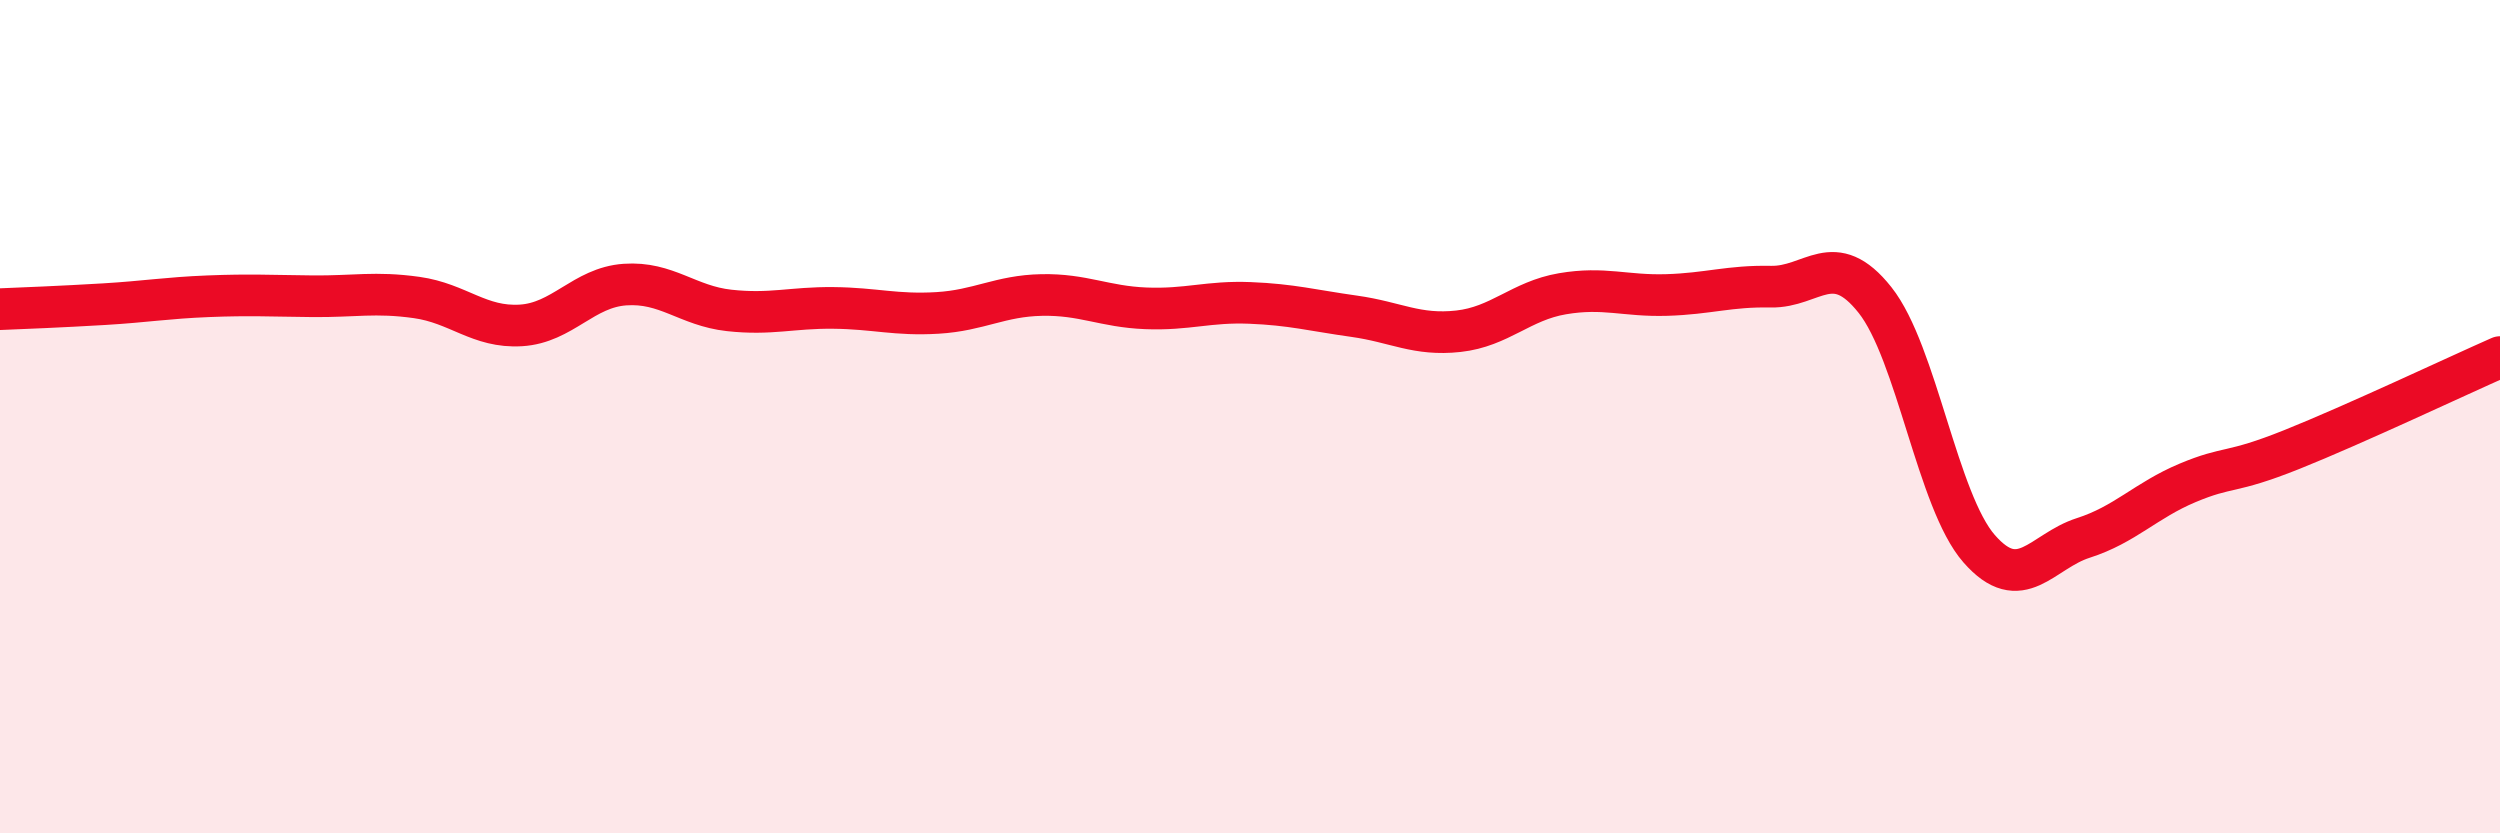
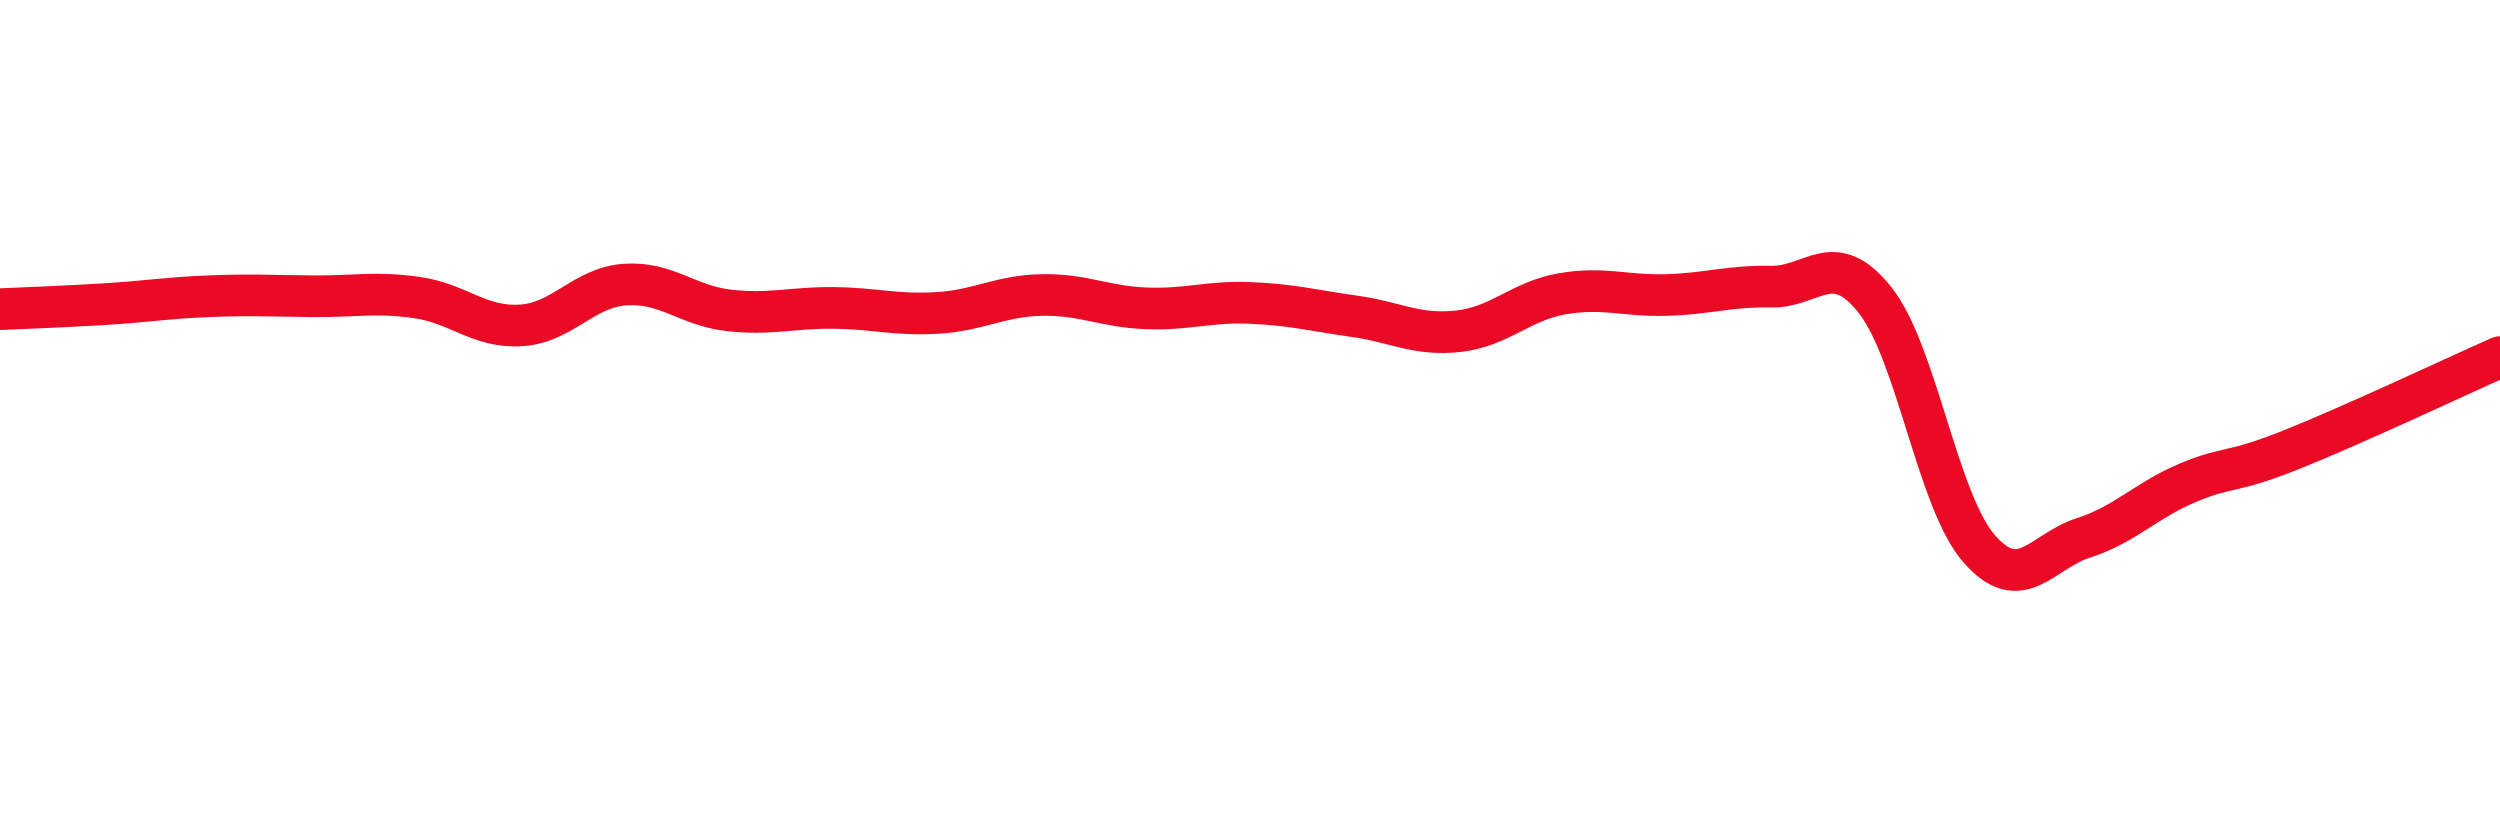
<svg xmlns="http://www.w3.org/2000/svg" width="60" height="20" viewBox="0 0 60 20">
-   <path d="M 0,7.42 C 0.5,7.4 1.5,7.36 2.5,7.3 C 3.5,7.24 4,7.15 5,7.11 C 6,7.07 6.5,7.1 7.5,7.11 C 8.5,7.12 9,7 10,7.14 C 11,7.28 11.5,7.87 12.5,7.81 C 13.5,7.75 14,6.9 15,6.83 C 16,6.76 16.5,7.34 17.5,7.45 C 18.5,7.56 19,7.38 20,7.39 C 21,7.4 21.5,7.57 22.5,7.51 C 23.5,7.45 24,7.1 25,7.08 C 26,7.06 26.5,7.36 27.5,7.4 C 28.5,7.44 29,7.23 30,7.27 C 31,7.31 31.5,7.45 32.5,7.59 C 33.5,7.73 34,8.06 35,7.95 C 36,7.84 36.5,7.22 37.5,7.05 C 38.5,6.88 39,7.11 40,7.08 C 41,7.05 41.5,6.86 42.5,6.88 C 43.5,6.9 44,5.94 45,7.2 C 46,8.46 46.5,12.03 47.5,13.17 C 48.5,14.31 49,13.23 50,12.91 C 51,12.59 51.5,12.01 52.5,11.59 C 53.5,11.17 53.5,11.39 55,10.79 C 56.5,10.19 59,9.01 60,8.57L60 20L0 20Z" fill="#EB0A25" opacity="0.1" stroke-linecap="round" stroke-linejoin="round" />
  <path d="M 0,7.42 C 0.5,7.4 1.5,7.36 2.5,7.3 C 3.5,7.24 4,7.15 5,7.11 C 6,7.07 6.5,7.1 7.5,7.11 C 8.5,7.12 9,7 10,7.14 C 11,7.28 11.5,7.87 12.5,7.81 C 13.5,7.75 14,6.9 15,6.83 C 16,6.76 16.5,7.34 17.5,7.45 C 18.5,7.56 19,7.38 20,7.39 C 21,7.4 21.5,7.57 22.5,7.51 C 23.5,7.45 24,7.1 25,7.08 C 26,7.06 26.5,7.36 27.5,7.4 C 28.5,7.44 29,7.23 30,7.27 C 31,7.31 31.5,7.45 32.5,7.59 C 33.5,7.73 34,8.06 35,7.95 C 36,7.84 36.5,7.22 37.5,7.05 C 38.5,6.88 39,7.11 40,7.08 C 41,7.05 41.5,6.86 42.5,6.88 C 43.5,6.9 44,5.94 45,7.2 C 46,8.46 46.5,12.03 47.5,13.17 C 48.5,14.31 49,13.23 50,12.91 C 51,12.59 51.5,12.01 52.5,11.59 C 53.5,11.17 53.5,11.39 55,10.79 C 56.5,10.19 59,9.01 60,8.57" stroke="#EB0A25" stroke-width="1" fill="none" stroke-linecap="round" stroke-linejoin="round" />
</svg>